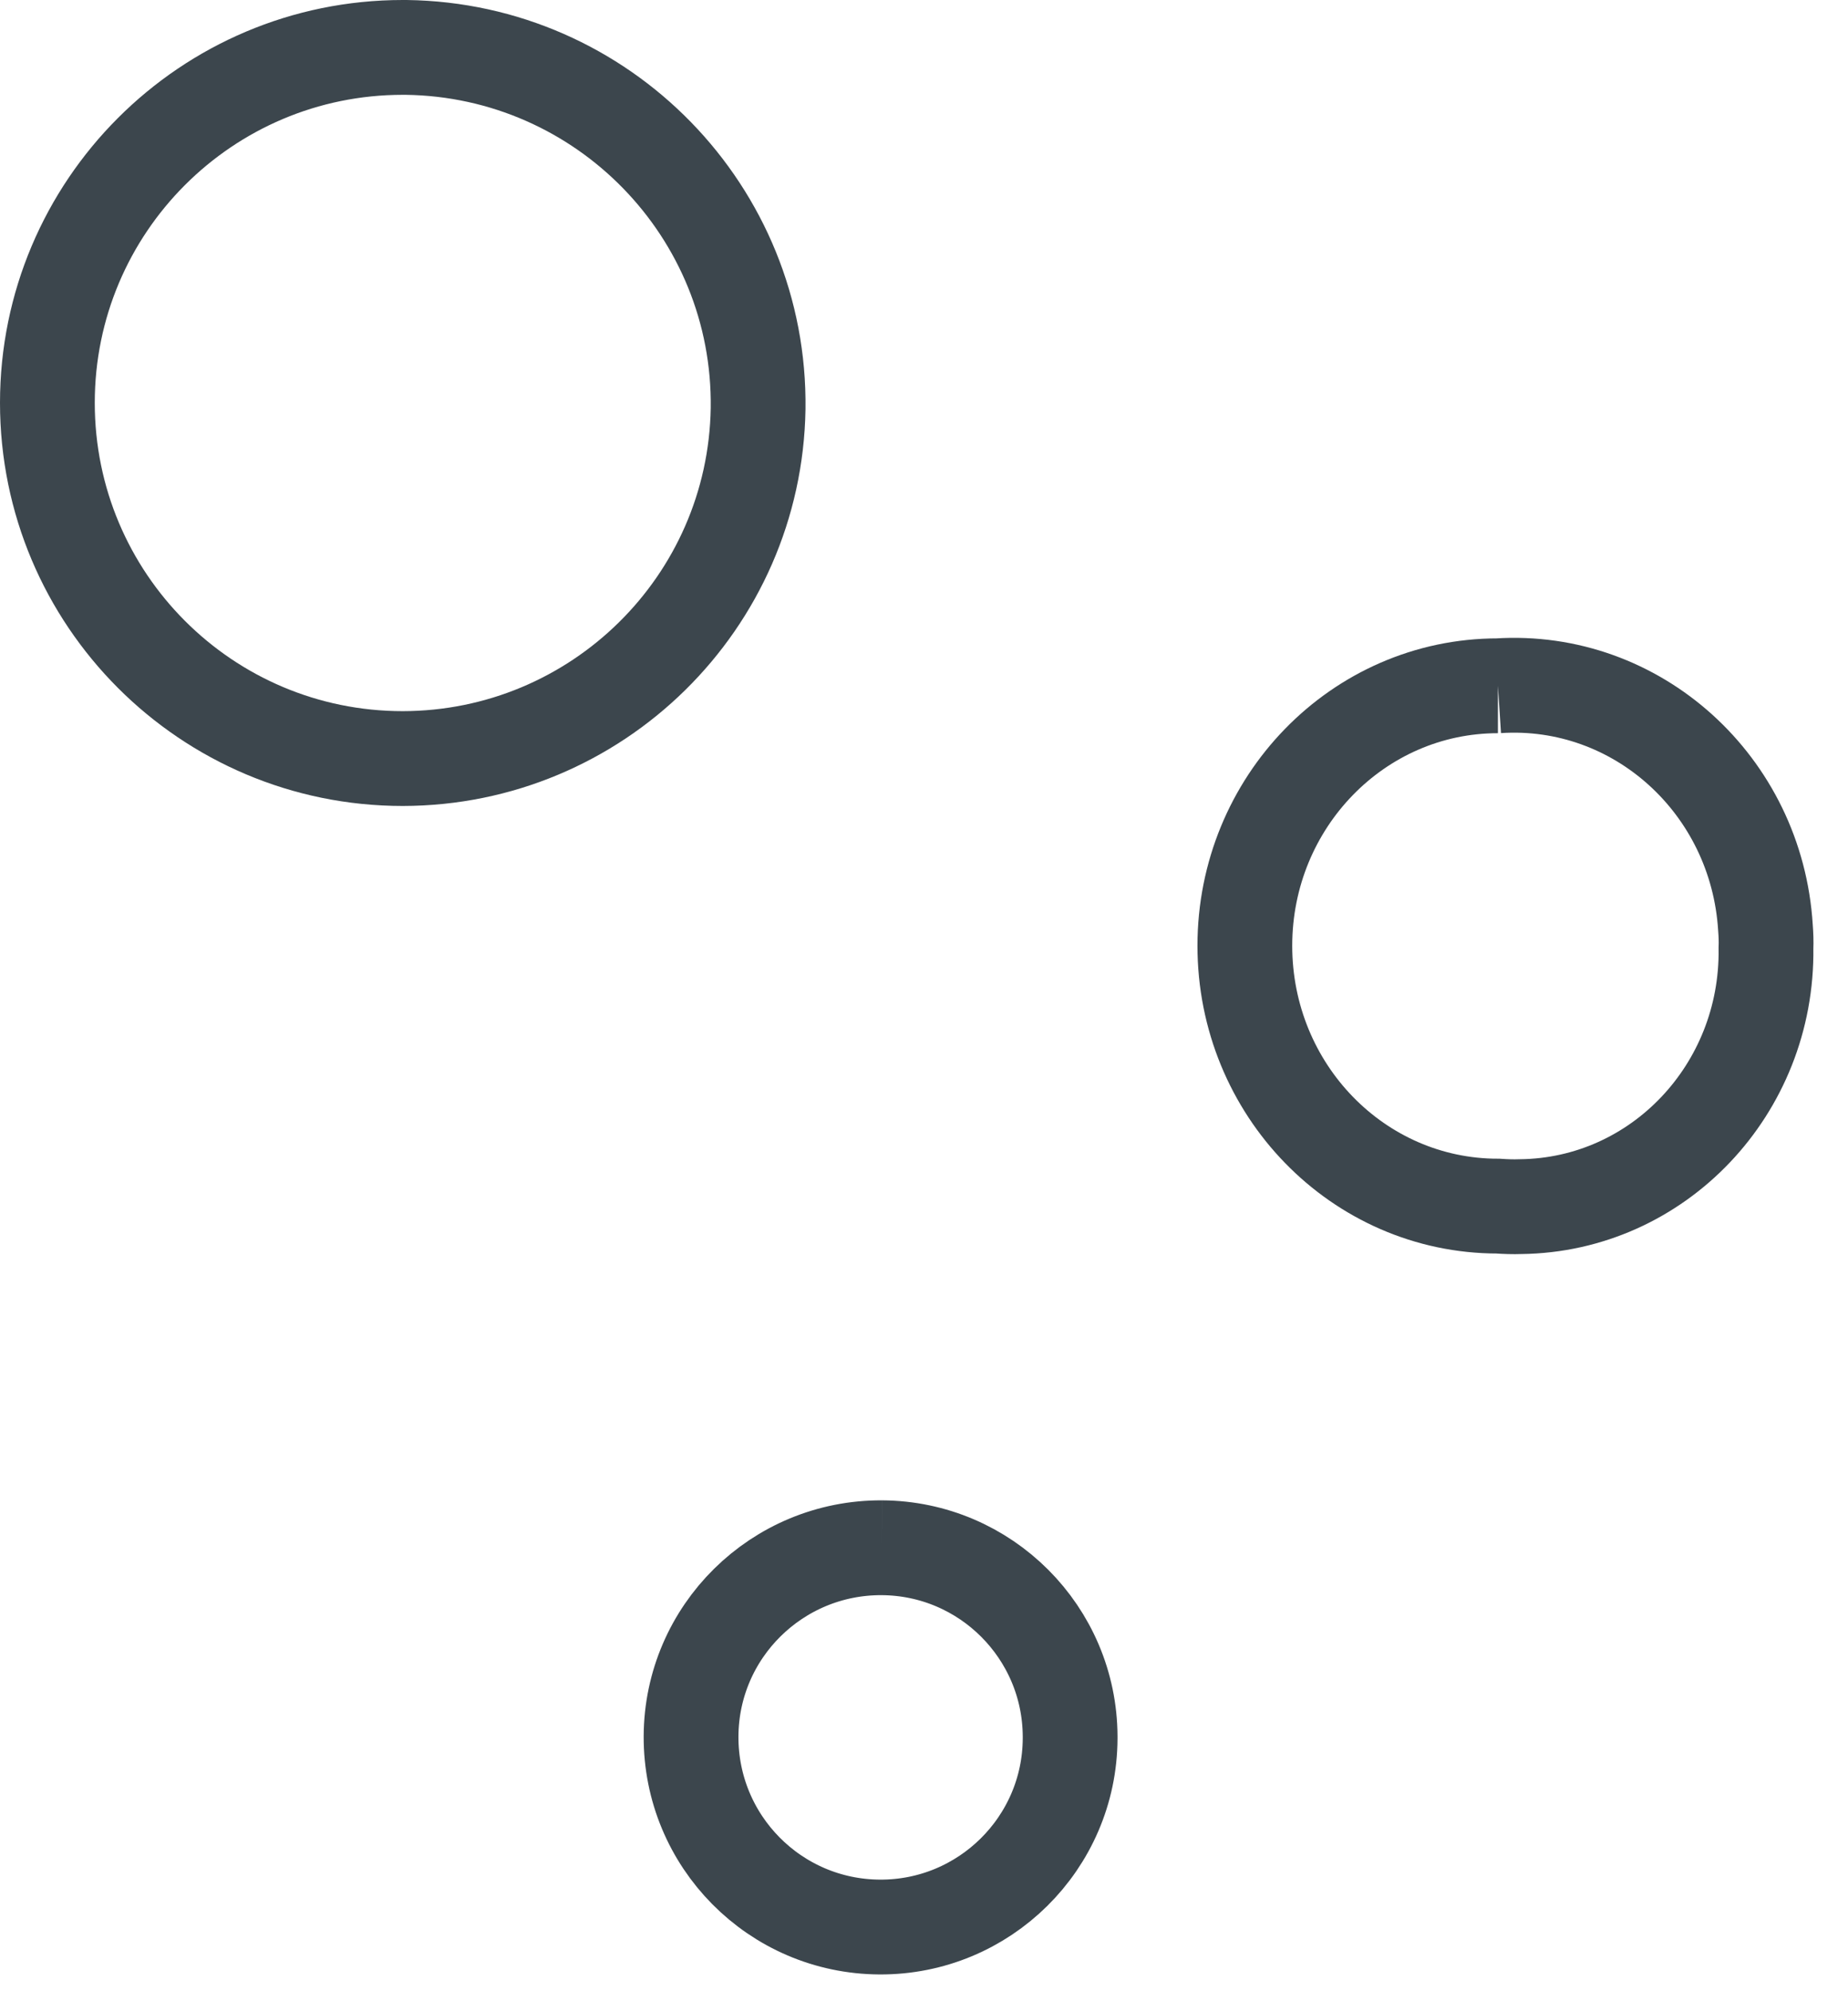
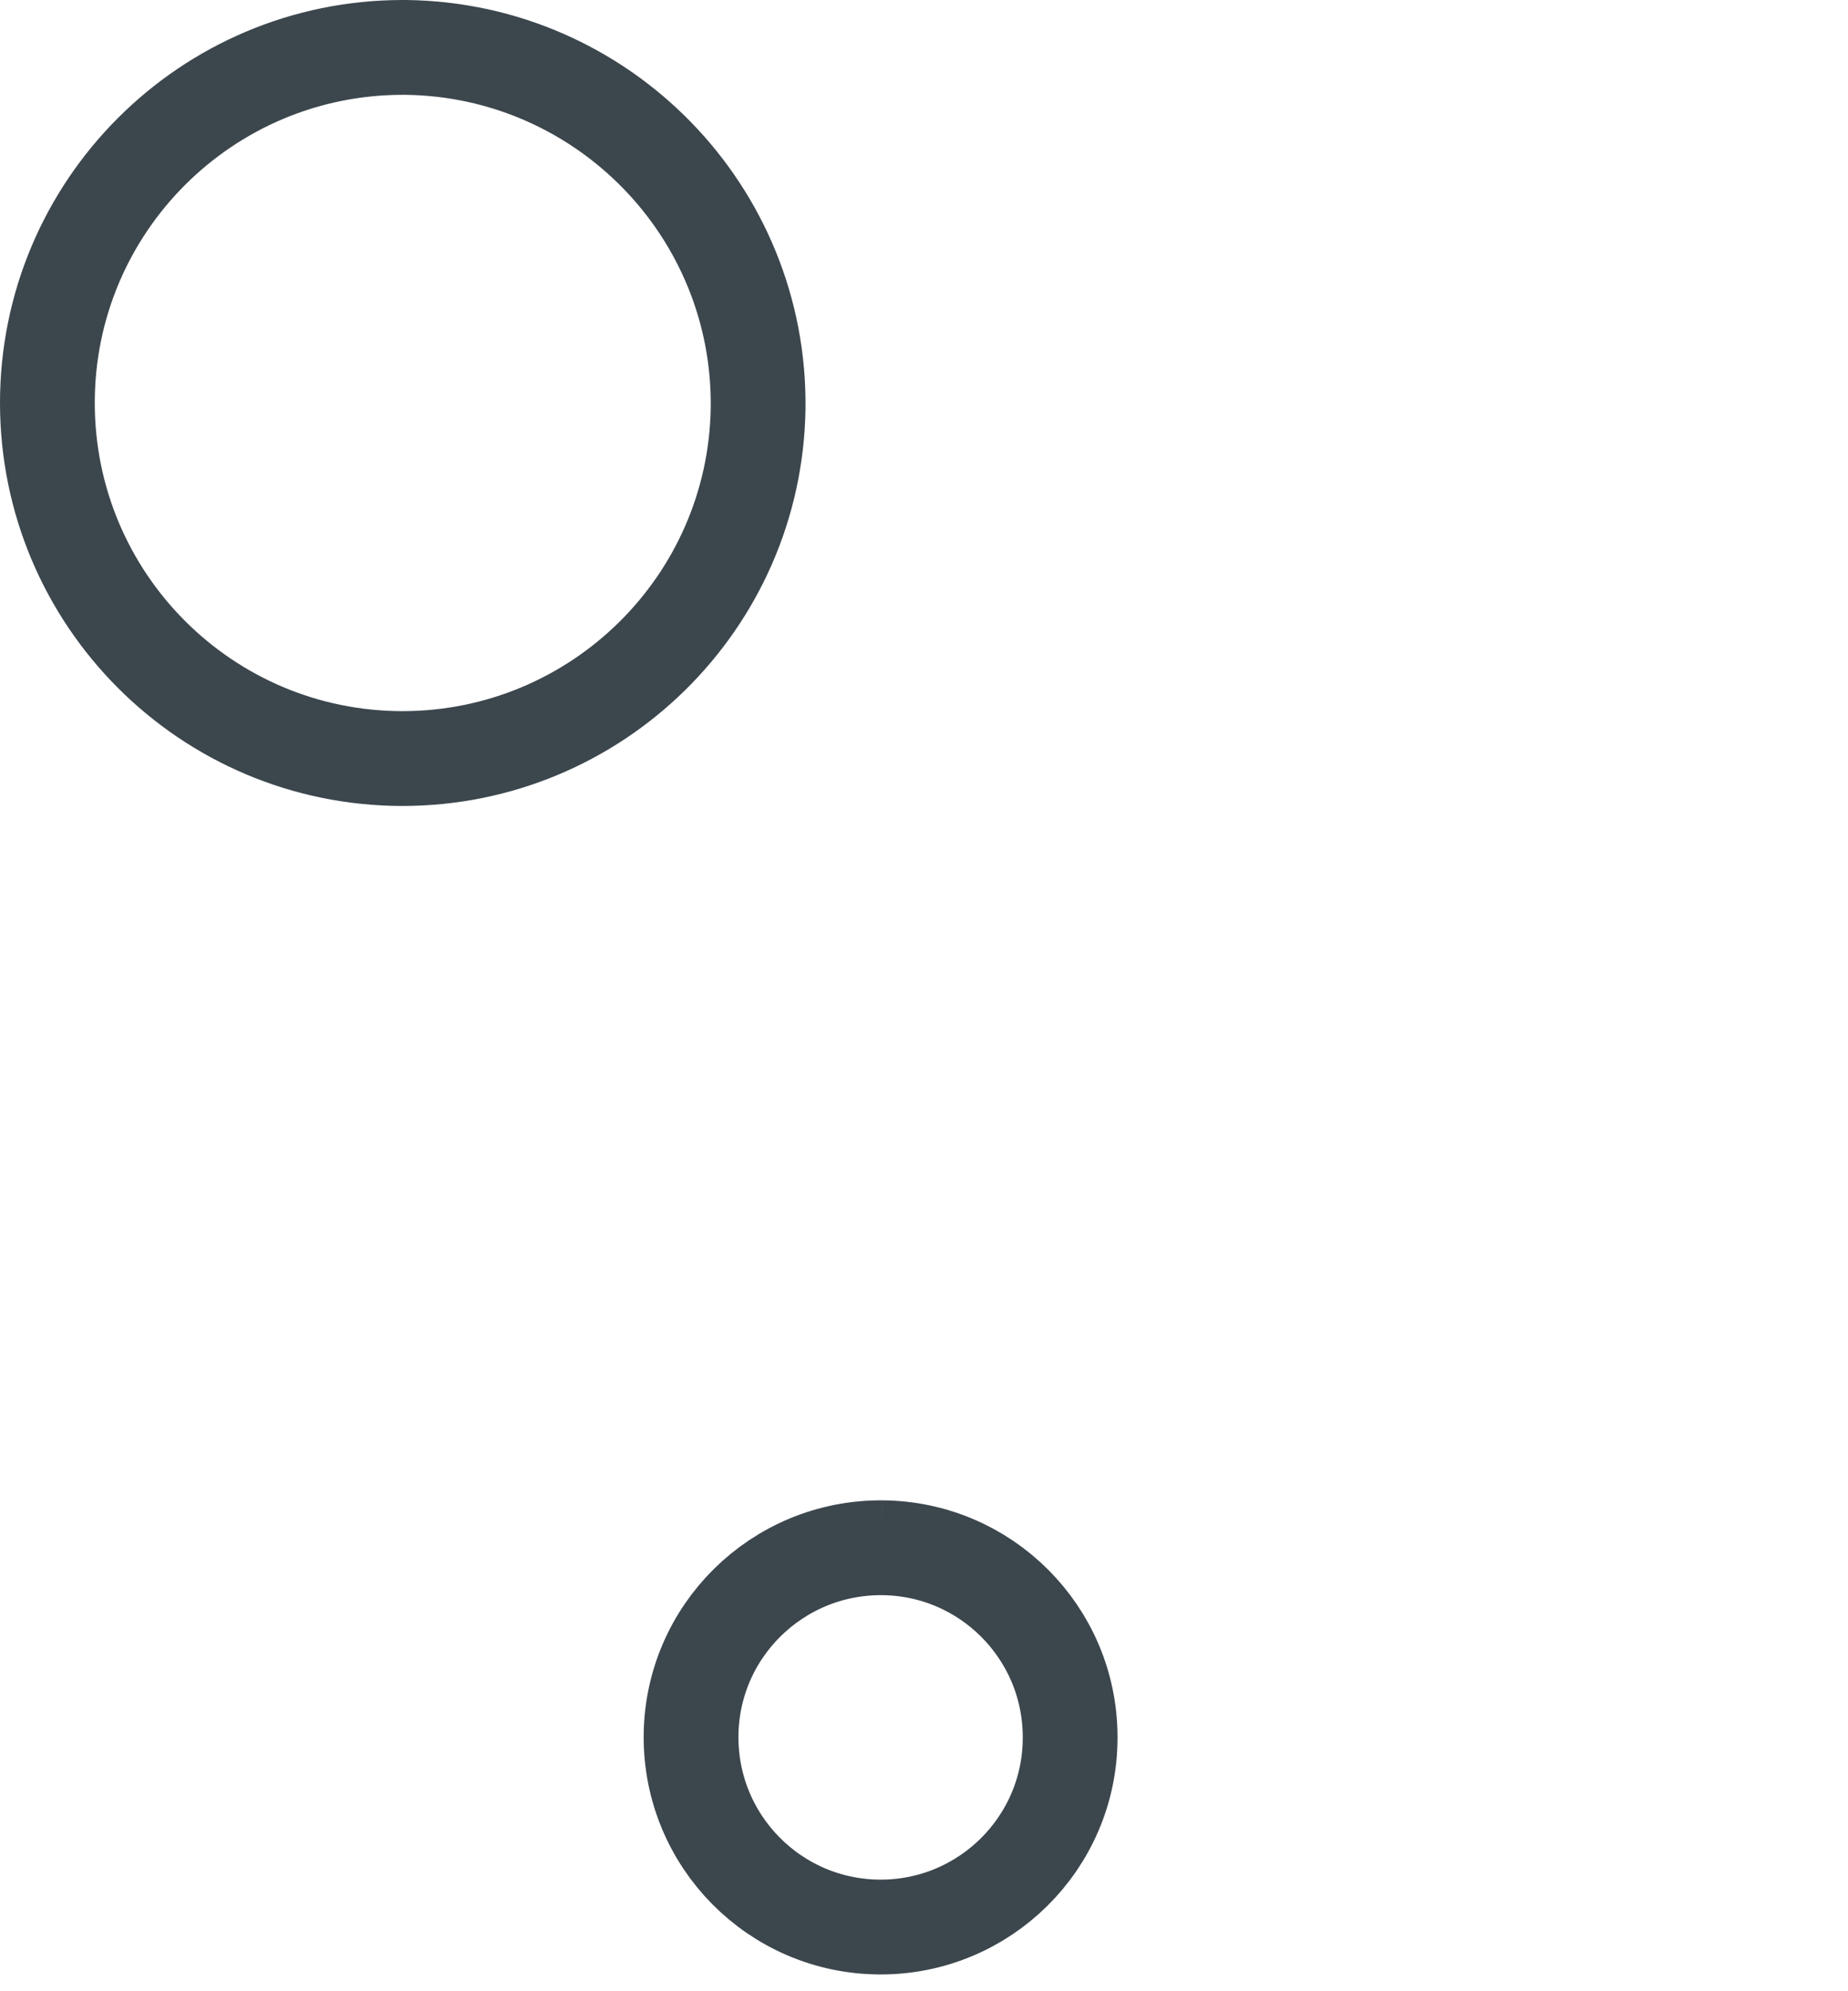
<svg xmlns="http://www.w3.org/2000/svg" width="39px" height="42px" viewBox="0 0 39 42" version="1.1">
  <title>Group 8</title>
  <desc>Created with Sketch.</desc>
  <g id="Page-1" stroke="none" stroke-width="1" fill="none" fill-rule="evenodd">
    <g id="AirLink_Marketing-Page_Desktop_1280px" transform="translate(-378, -1483)" stroke="#3C464D" stroke-width="2">
      <g id="Features" transform="translate(16, 1411)">
        <g id="Group-8" transform="translate(363, 73)">
          <path d="M7.5,-2.11292971e-13 C3.355,-2.11292971e-13 1.41778652e-13,3.359 1.41778652e-13,7.497 C1.41778652e-13,11.641 3.355,15 7.5,15 C11.594,14.994 14.932,11.713 14.999,7.62 C15.055,3.466 11.728,0.056 7.572,-2.11292971e-13 L7.5,-2.11292971e-13 Z" id="Fill-1" />
          <path d="M17.609,31.646 C15.399,31.636 13.595,33.413 13.584,35.622 C13.574,37.837 15.356,39.635 17.566,39.646 C19.769,39.657 21.574,37.88 21.584,35.671 L21.584,35.622 C21.574,33.434 19.802,31.657 17.609,31.646" id="Fill-4" />
-           <path d="M30.612,13.465 C33.545,13.274 36.072,15.556 36.258,18.567 C36.269,18.712 36.275,18.857 36.269,19.002 C36.309,21.978 33.991,24.417 31.092,24.451 C30.934,24.457 30.77,24.451 30.612,24.44 C27.663,24.44 25.271,21.984 25.271,18.949 C25.271,15.92 27.663,13.465 30.612,13.465" id="Fill-6" />
        </g>
      </g>
    </g>
  </g>
</svg>